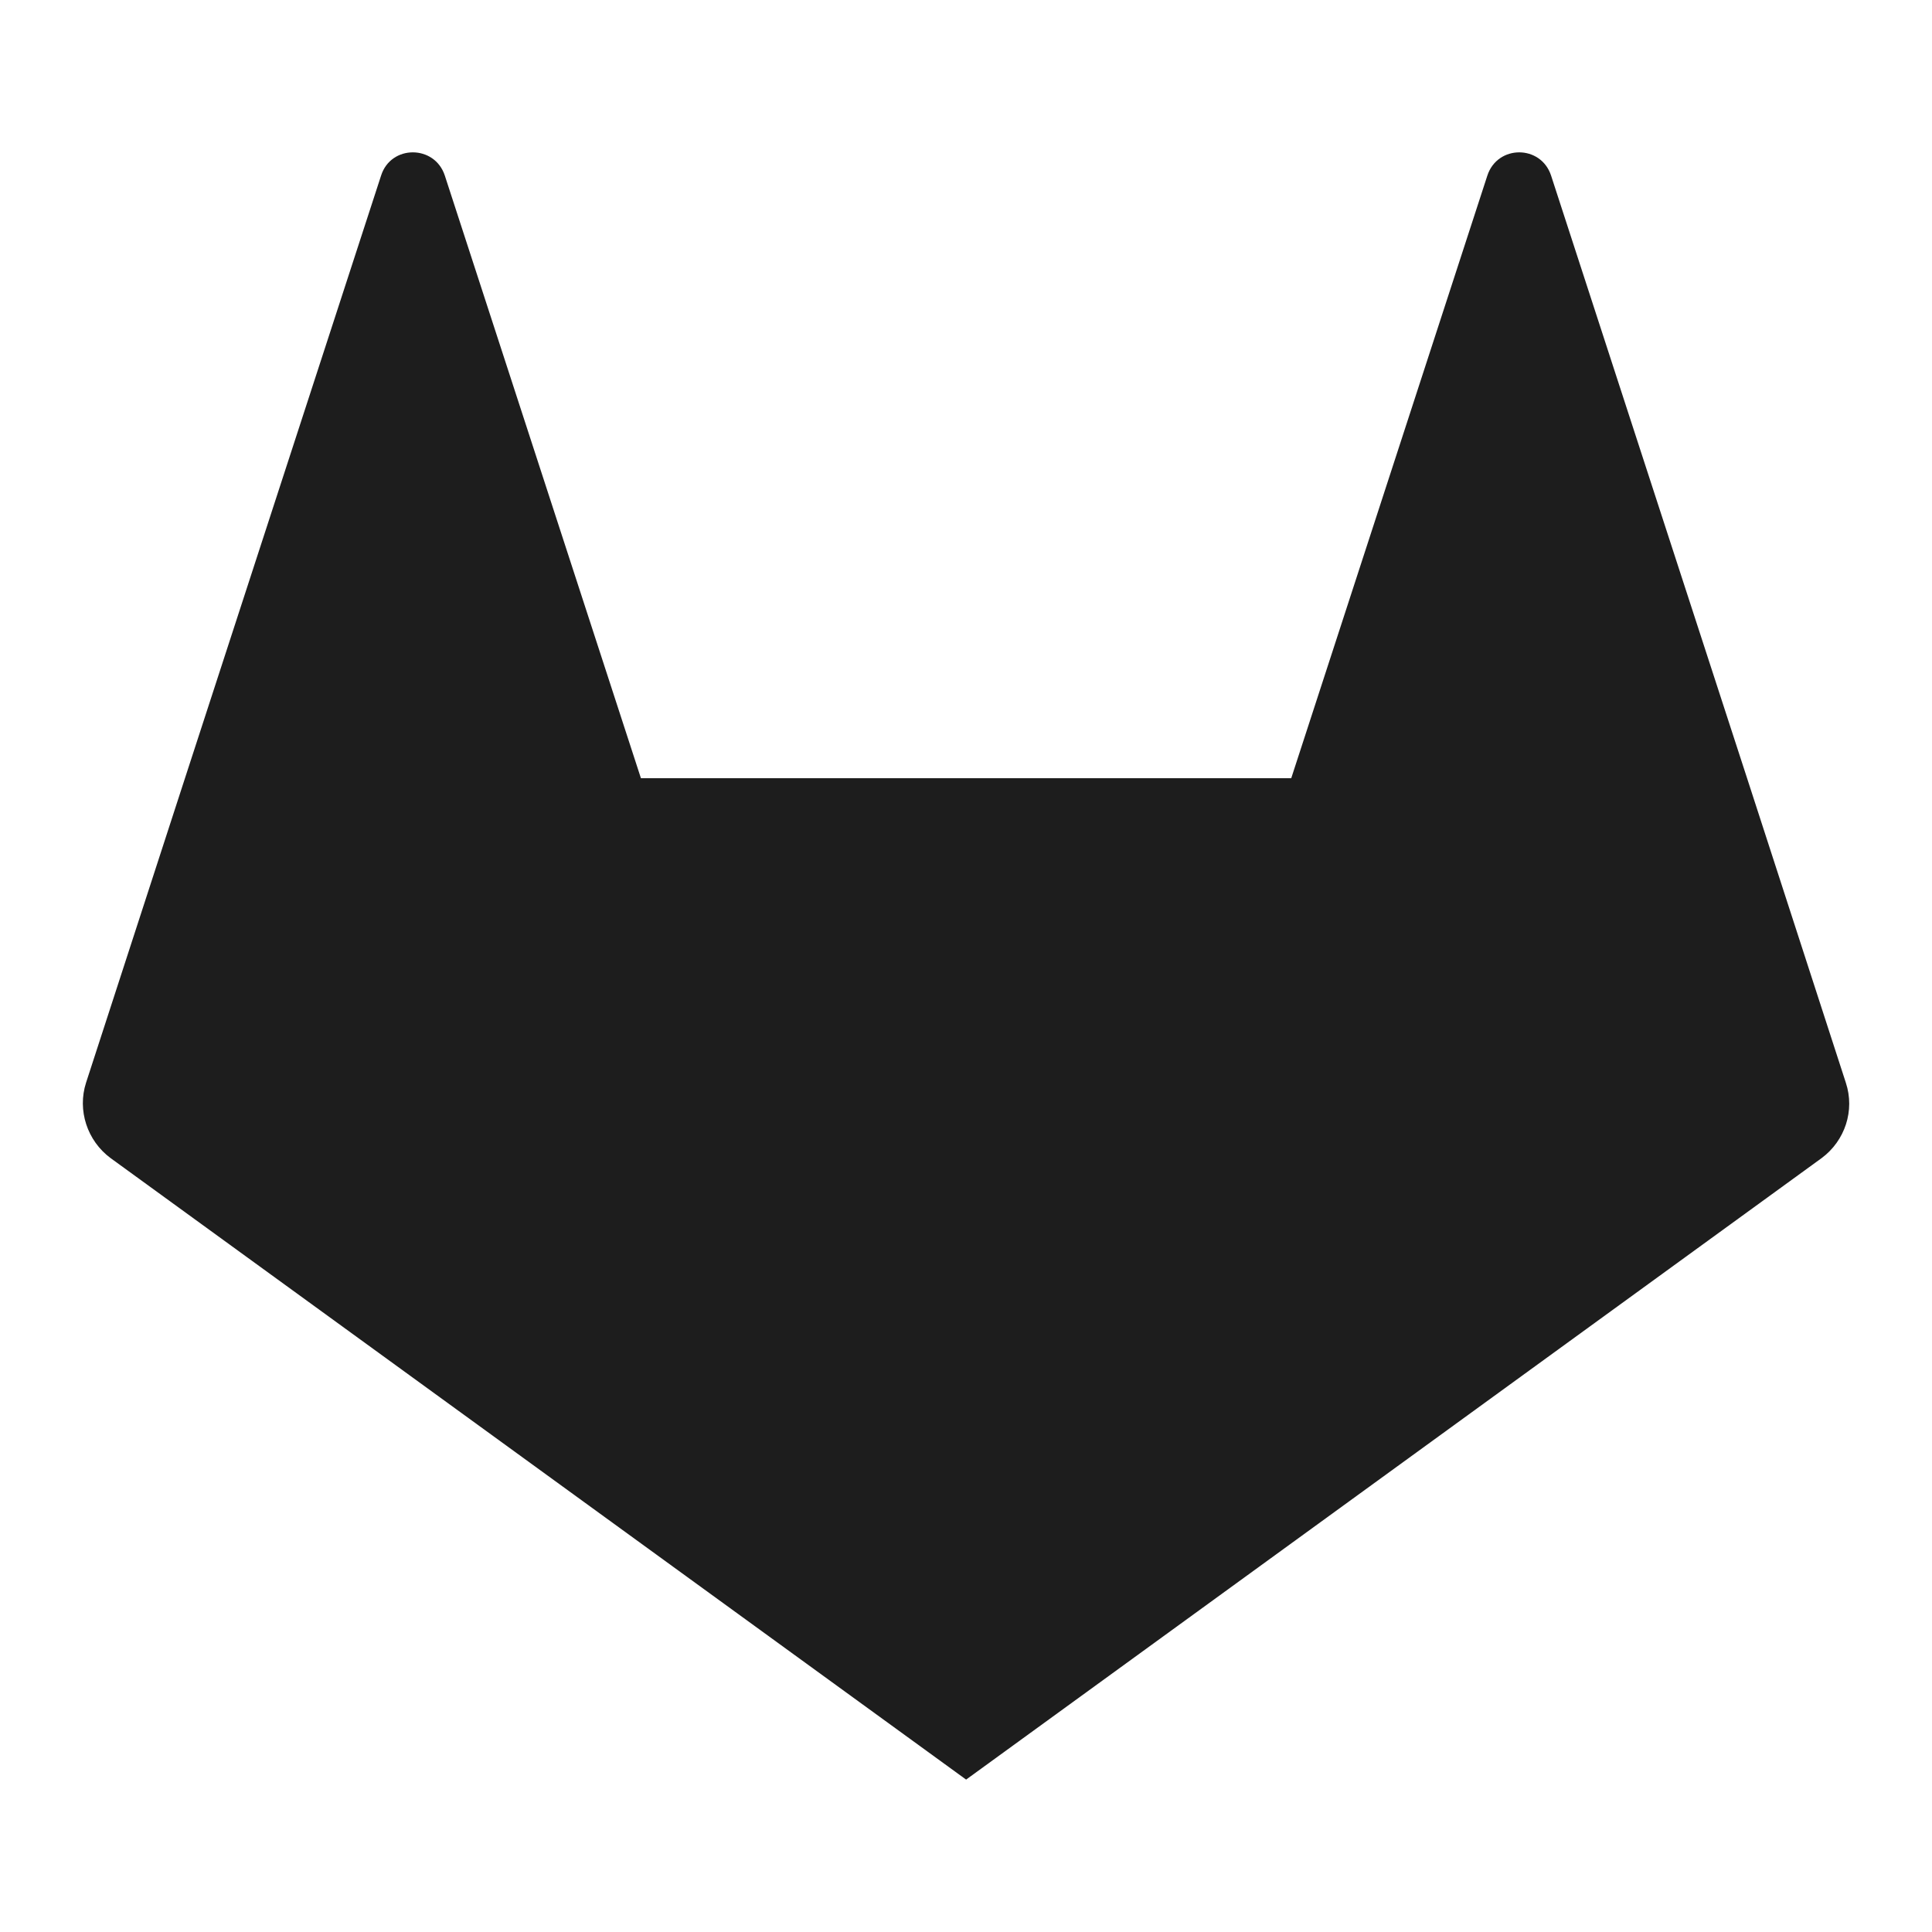
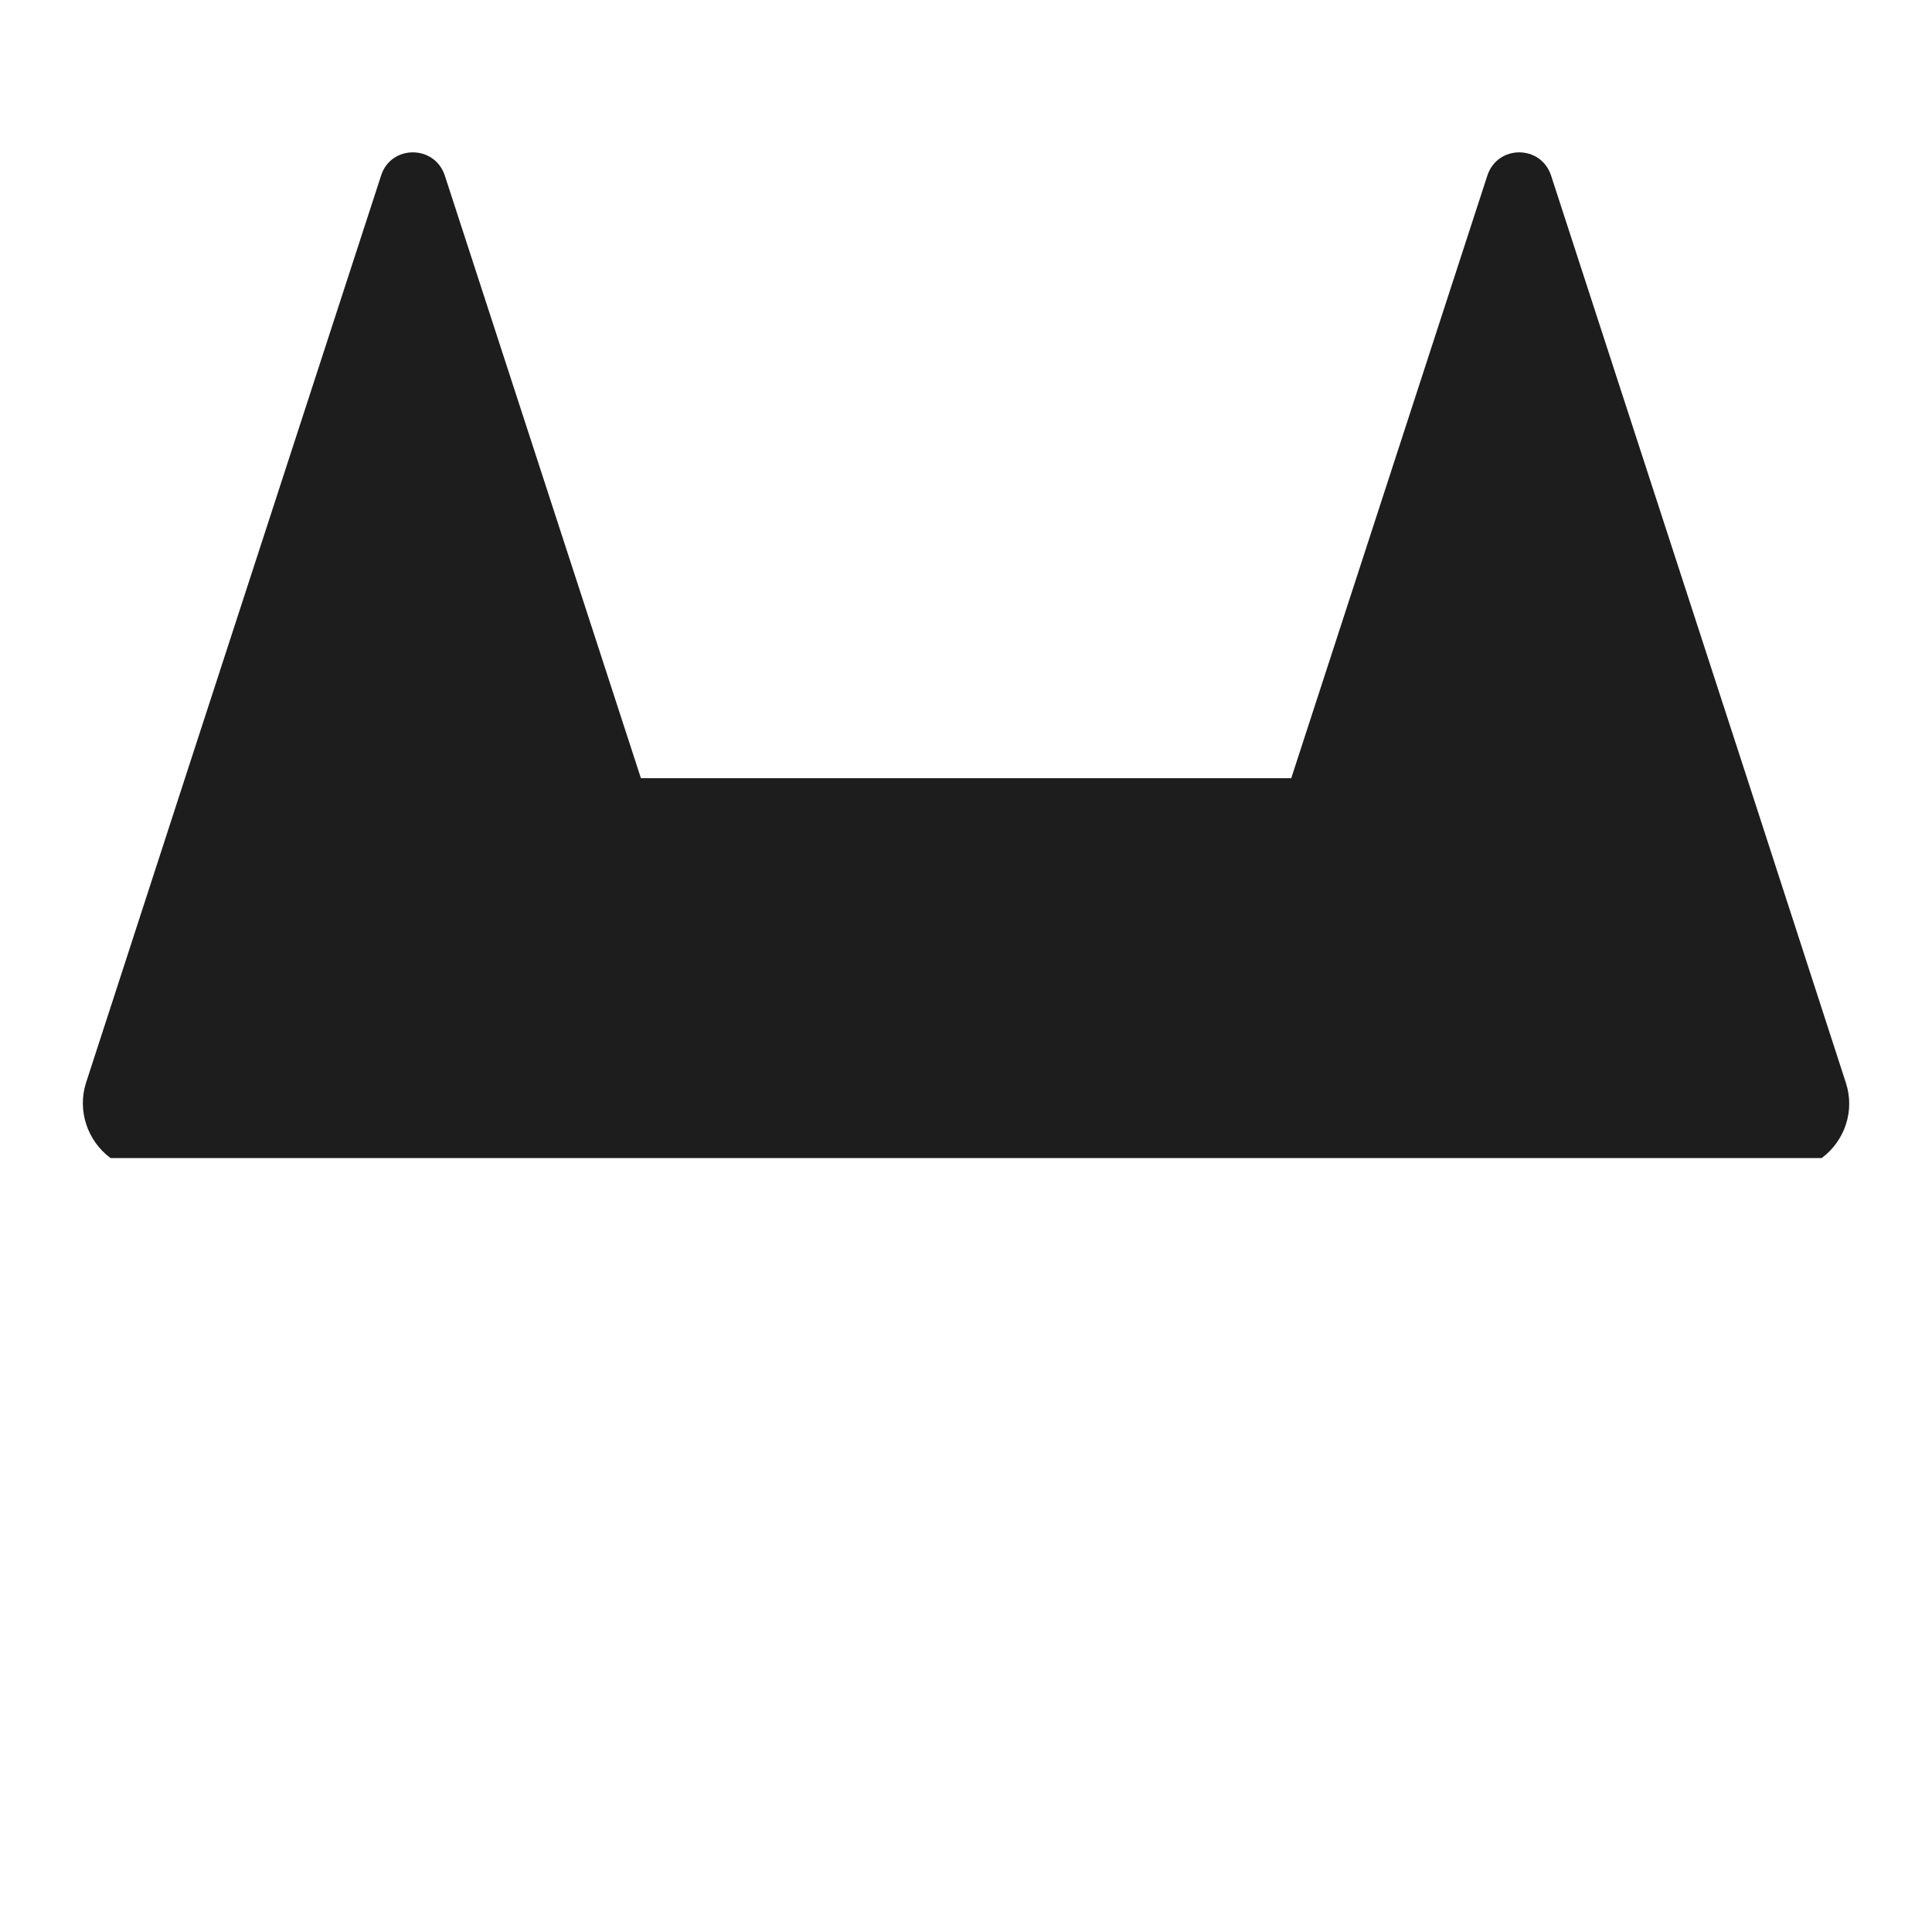
<svg xmlns="http://www.w3.org/2000/svg" width="35" height="35" viewBox="0 0 35 35" fill="none">
-   <path d="M33.439 19.614L31.652 14.104L28.1 3.183C27.917 2.619 27.127 2.619 26.944 3.183L23.392 14.098H11.611L8.059 3.183C7.876 2.619 7.08 2.619 6.903 3.183L3.351 14.098L1.559 19.614C1.398 20.114 1.58 20.666 2.002 20.979L17.502 32.239L33.002 20.979C33.423 20.666 33.606 20.119 33.439 19.614Z" fill="#1D1D1D" />
+   <path d="M33.439 19.614L31.652 14.104L28.1 3.183C27.917 2.619 27.127 2.619 26.944 3.183L23.392 14.098H11.611L8.059 3.183C7.876 2.619 7.08 2.619 6.903 3.183L3.351 14.098L1.559 19.614C1.398 20.114 1.58 20.666 2.002 20.979L33.002 20.979C33.423 20.666 33.606 20.119 33.439 19.614Z" fill="#1D1D1D" />
</svg>